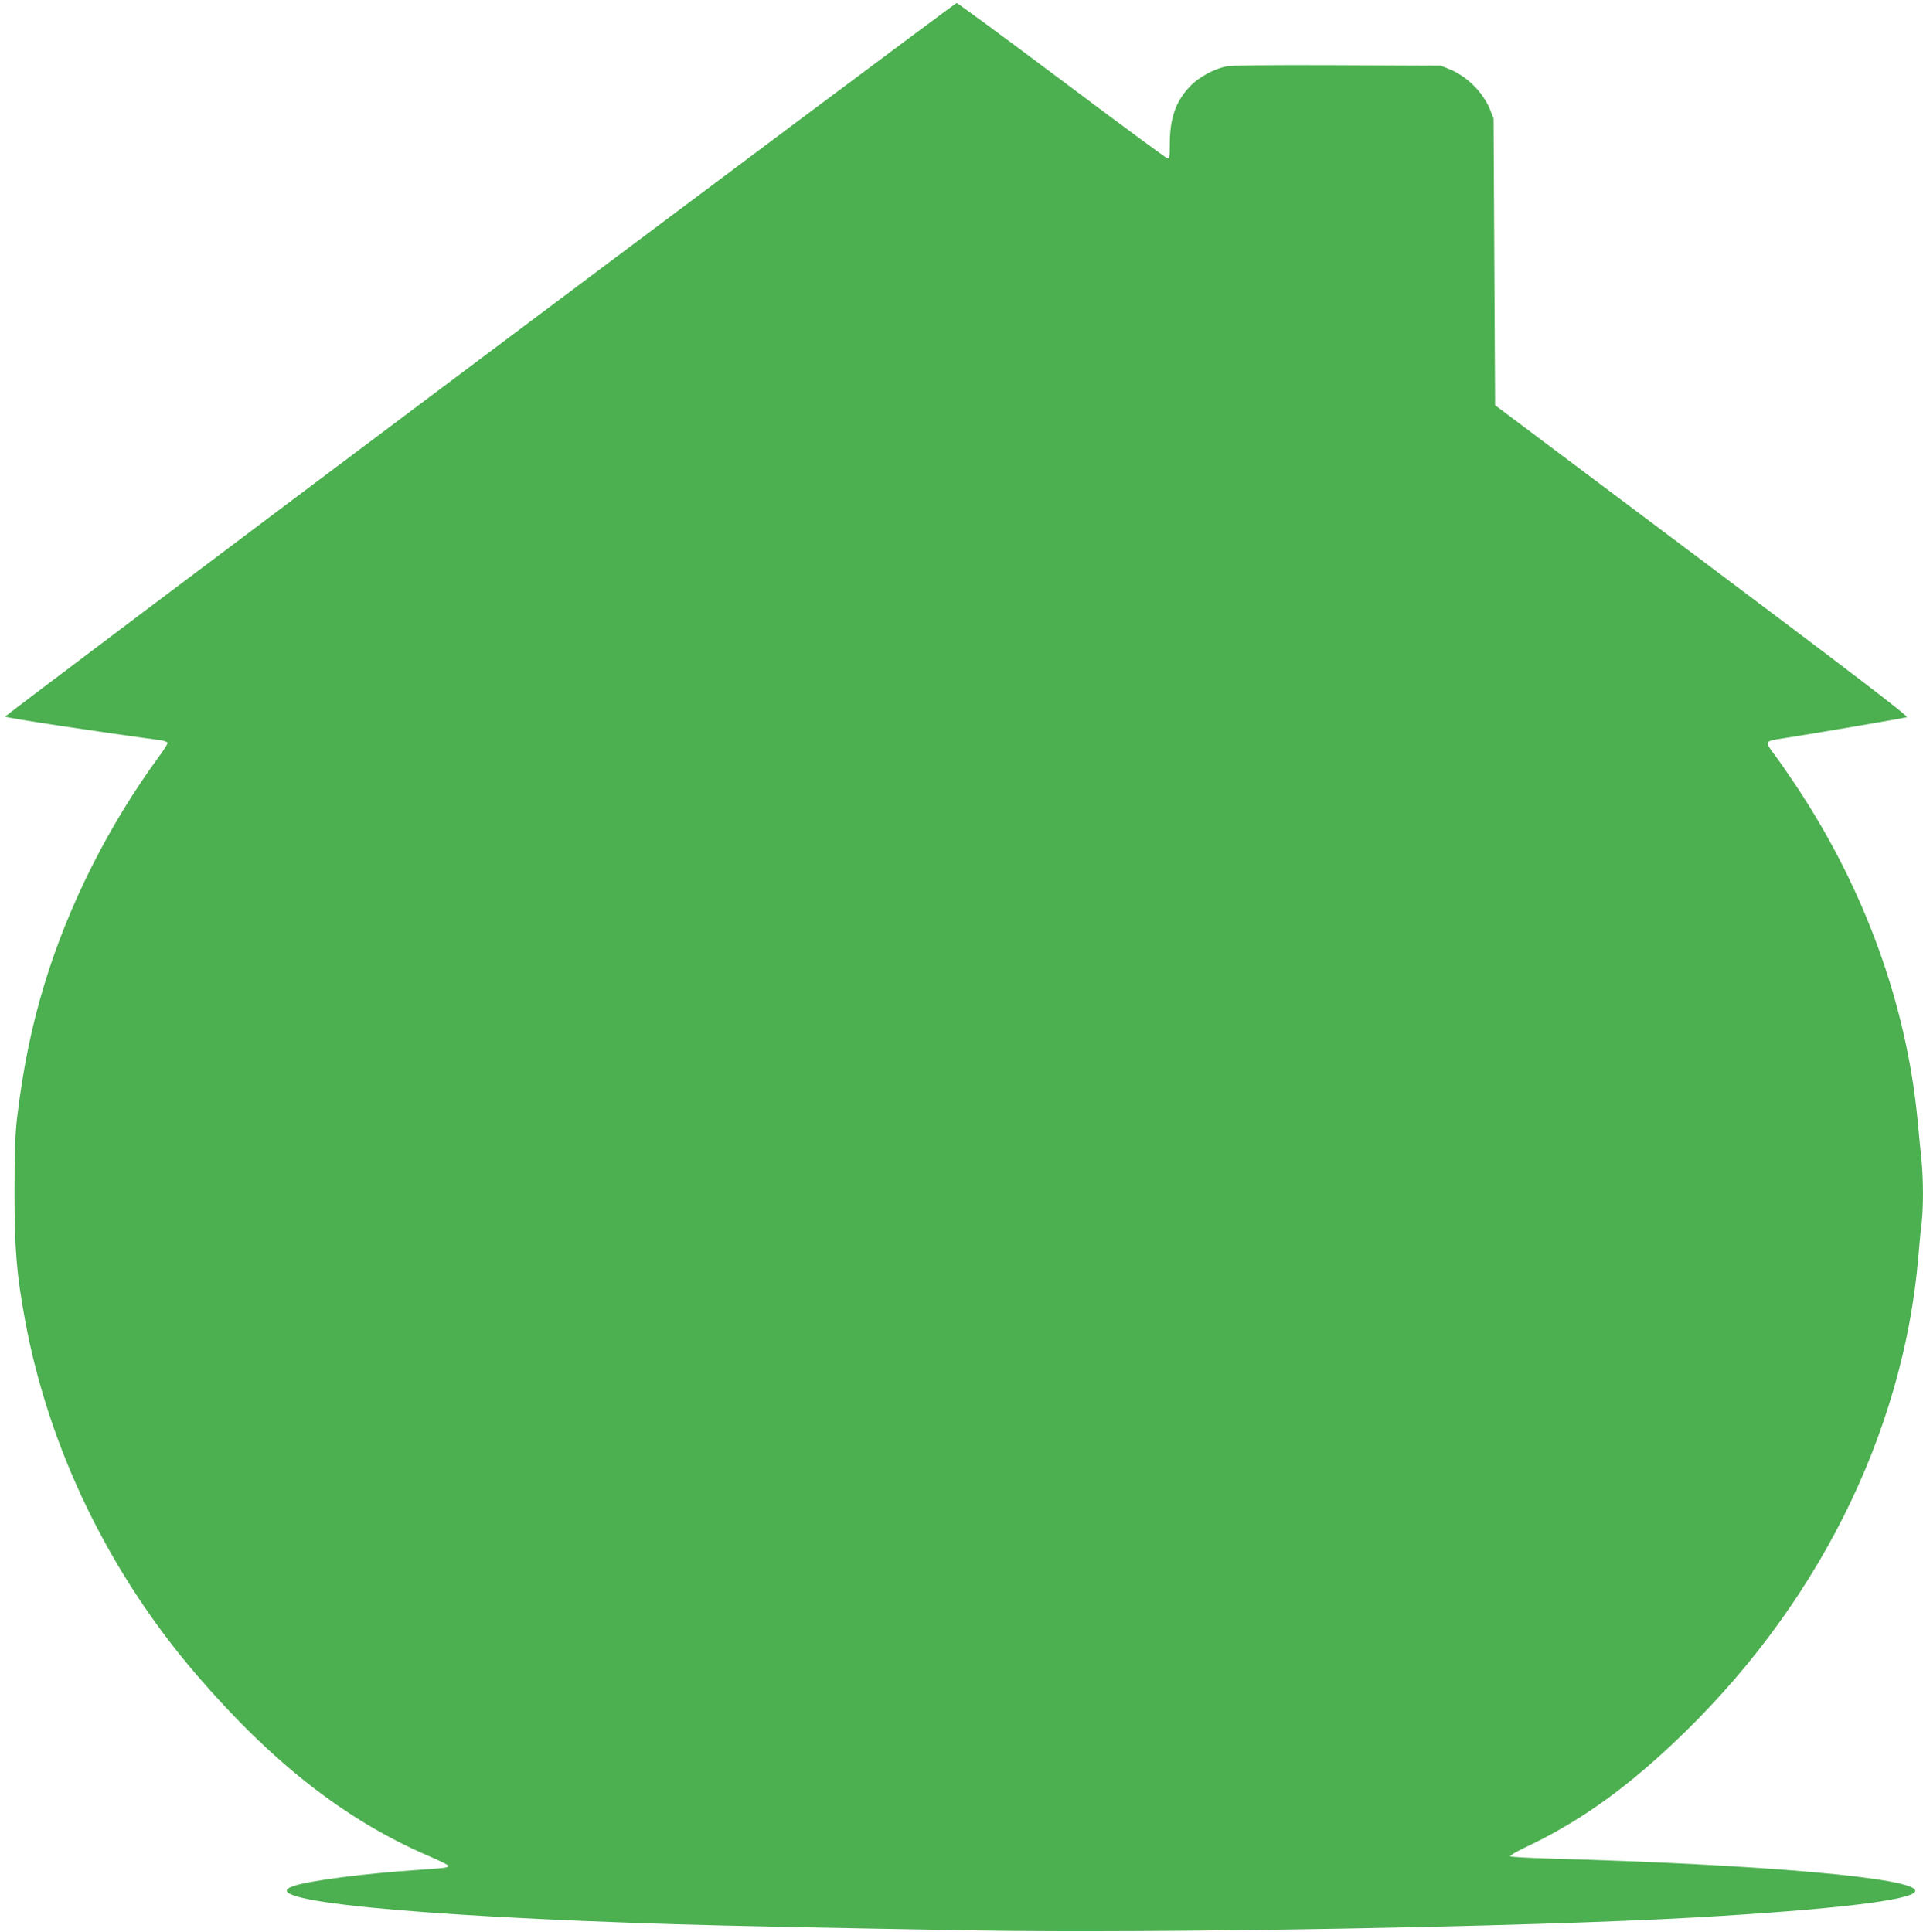
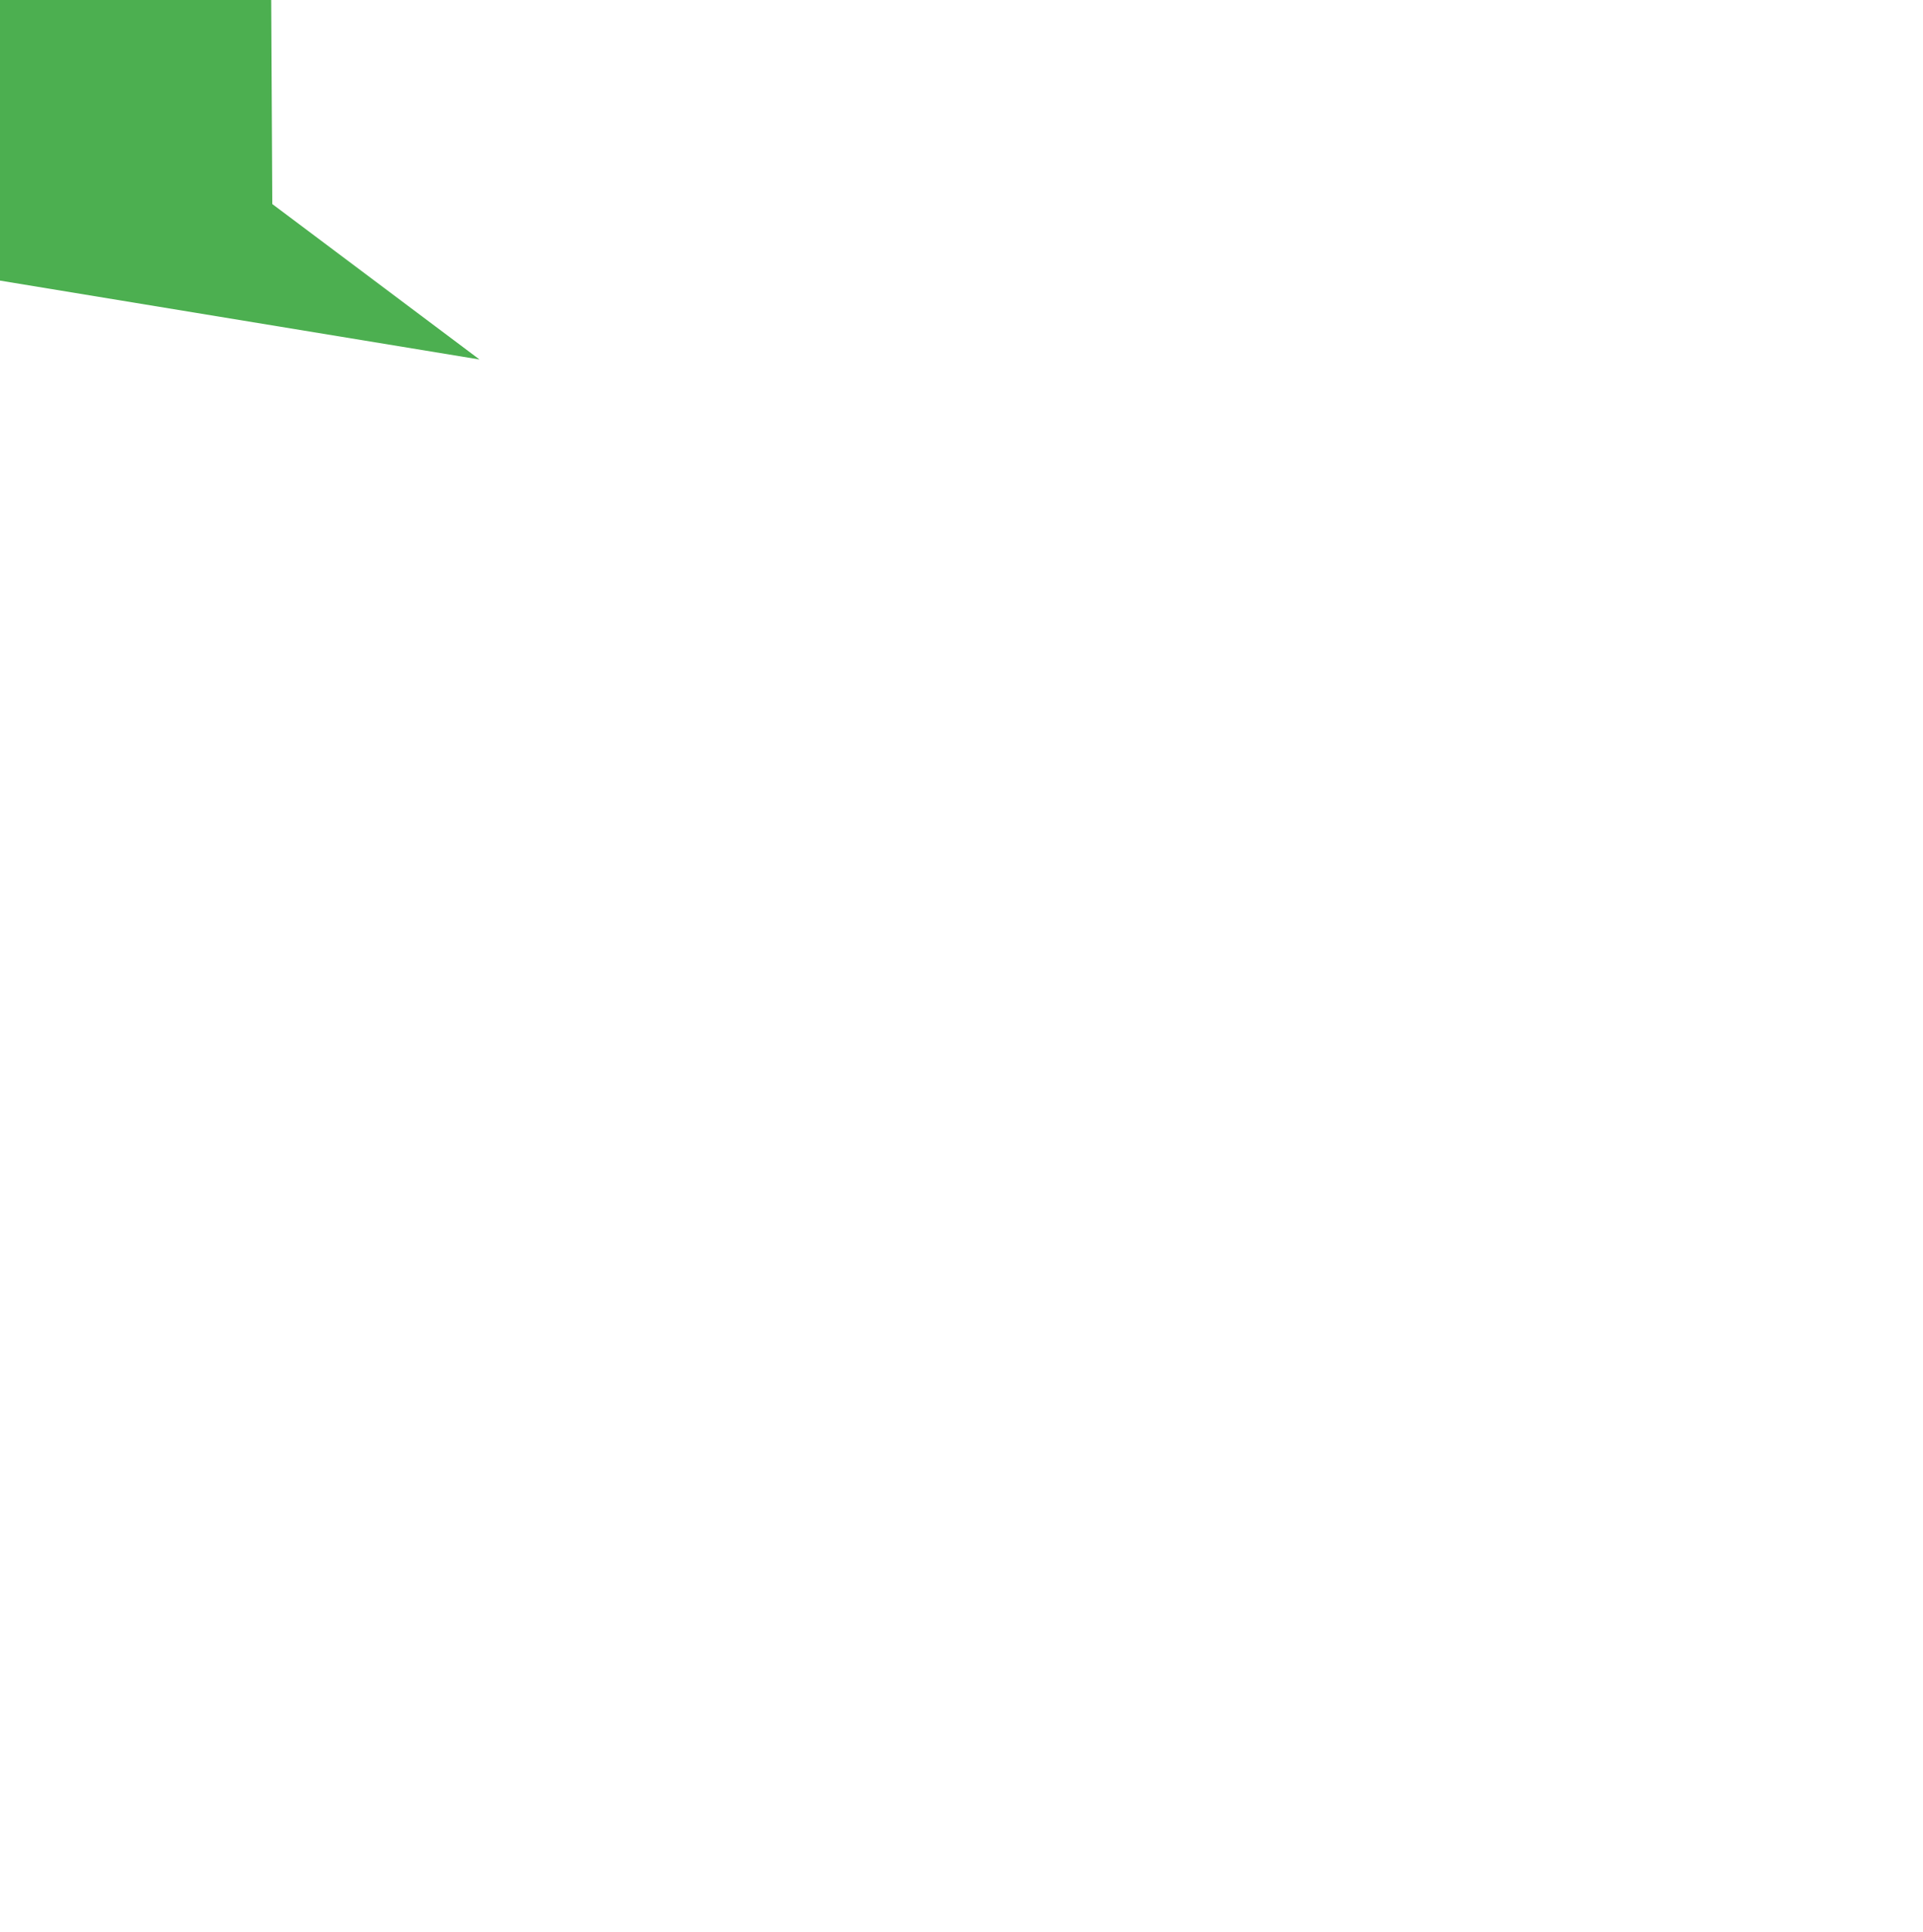
<svg xmlns="http://www.w3.org/2000/svg" version="1.0" width="1274pt" height="1280pt" viewBox="0 0 1274 1280" preserveAspectRatio="xMidYMid meet">
  <g transform="translate(0,1280) scale(0.1,-0.1)" fill="#4caf50" stroke="none">
-     <path d="M3177 10418 c-1731 -1298 -3145 -2363 -3143 -2366 9 -9 600 -99 1034 -157 23 -4 42 -12 42 -18 0 -7 -23 -44 -51 -82 -341 -465 -608 -996 -768 -1527 -83 -274 -140 -557 -178 -876 -13 -113 -17 -228 -17 -492 0 -372 14 -545 70 -847 156 -848 554 -1672 1136 -2350 499 -581 986 -962 1532 -1198 75 -32 136 -62 136 -67 0 -13 -13 -15 -200 -28 -348 -23 -715 -70 -823 -106 -286 -94 763 -200 2533 -254 369 -11 1000 -24 1975 -41 1202 -21 3679 24 4775 86 909 52 1438 114 1458 173 29 87 -997 178 -2441 218 -130 4 -240 10 -243 15 -2 4 42 30 98 57 346 163 642 371 978 686 946 888 1531 2049 1630 3236 6 74 15 171 21 214 12 104 12 296 -1 421 -6 55 -17 171 -25 257 -73 769 -349 1531 -800 2213 -51 77 -116 171 -144 208 -73 98 -74 96 59 116 182 28 797 133 813 139 13 5 -321 261 -1355 1037 l-1373 1030 -5 950 -5 950 -23 58 c-48 117 -152 221 -270 269 l-57 23 -684 3 c-472 2 -701 -1 -738 -8 -83 -18 -184 -73 -240 -133 -94 -99 -133 -211 -133 -381 0 -90 -2 -98 -18 -94 -10 3 -325 235 -700 517 -375 281 -688 511 -694 511 -7 0 -1429 -1063 -3161 -2362z" />
+     <path d="M3177 10418 l-1373 1030 -5 950 -5 950 -23 58 c-48 117 -152 221 -270 269 l-57 23 -684 3 c-472 2 -701 -1 -738 -8 -83 -18 -184 -73 -240 -133 -94 -99 -133 -211 -133 -381 0 -90 -2 -98 -18 -94 -10 3 -325 235 -700 517 -375 281 -688 511 -694 511 -7 0 -1429 -1063 -3161 -2362z" />
  </g>
</svg>